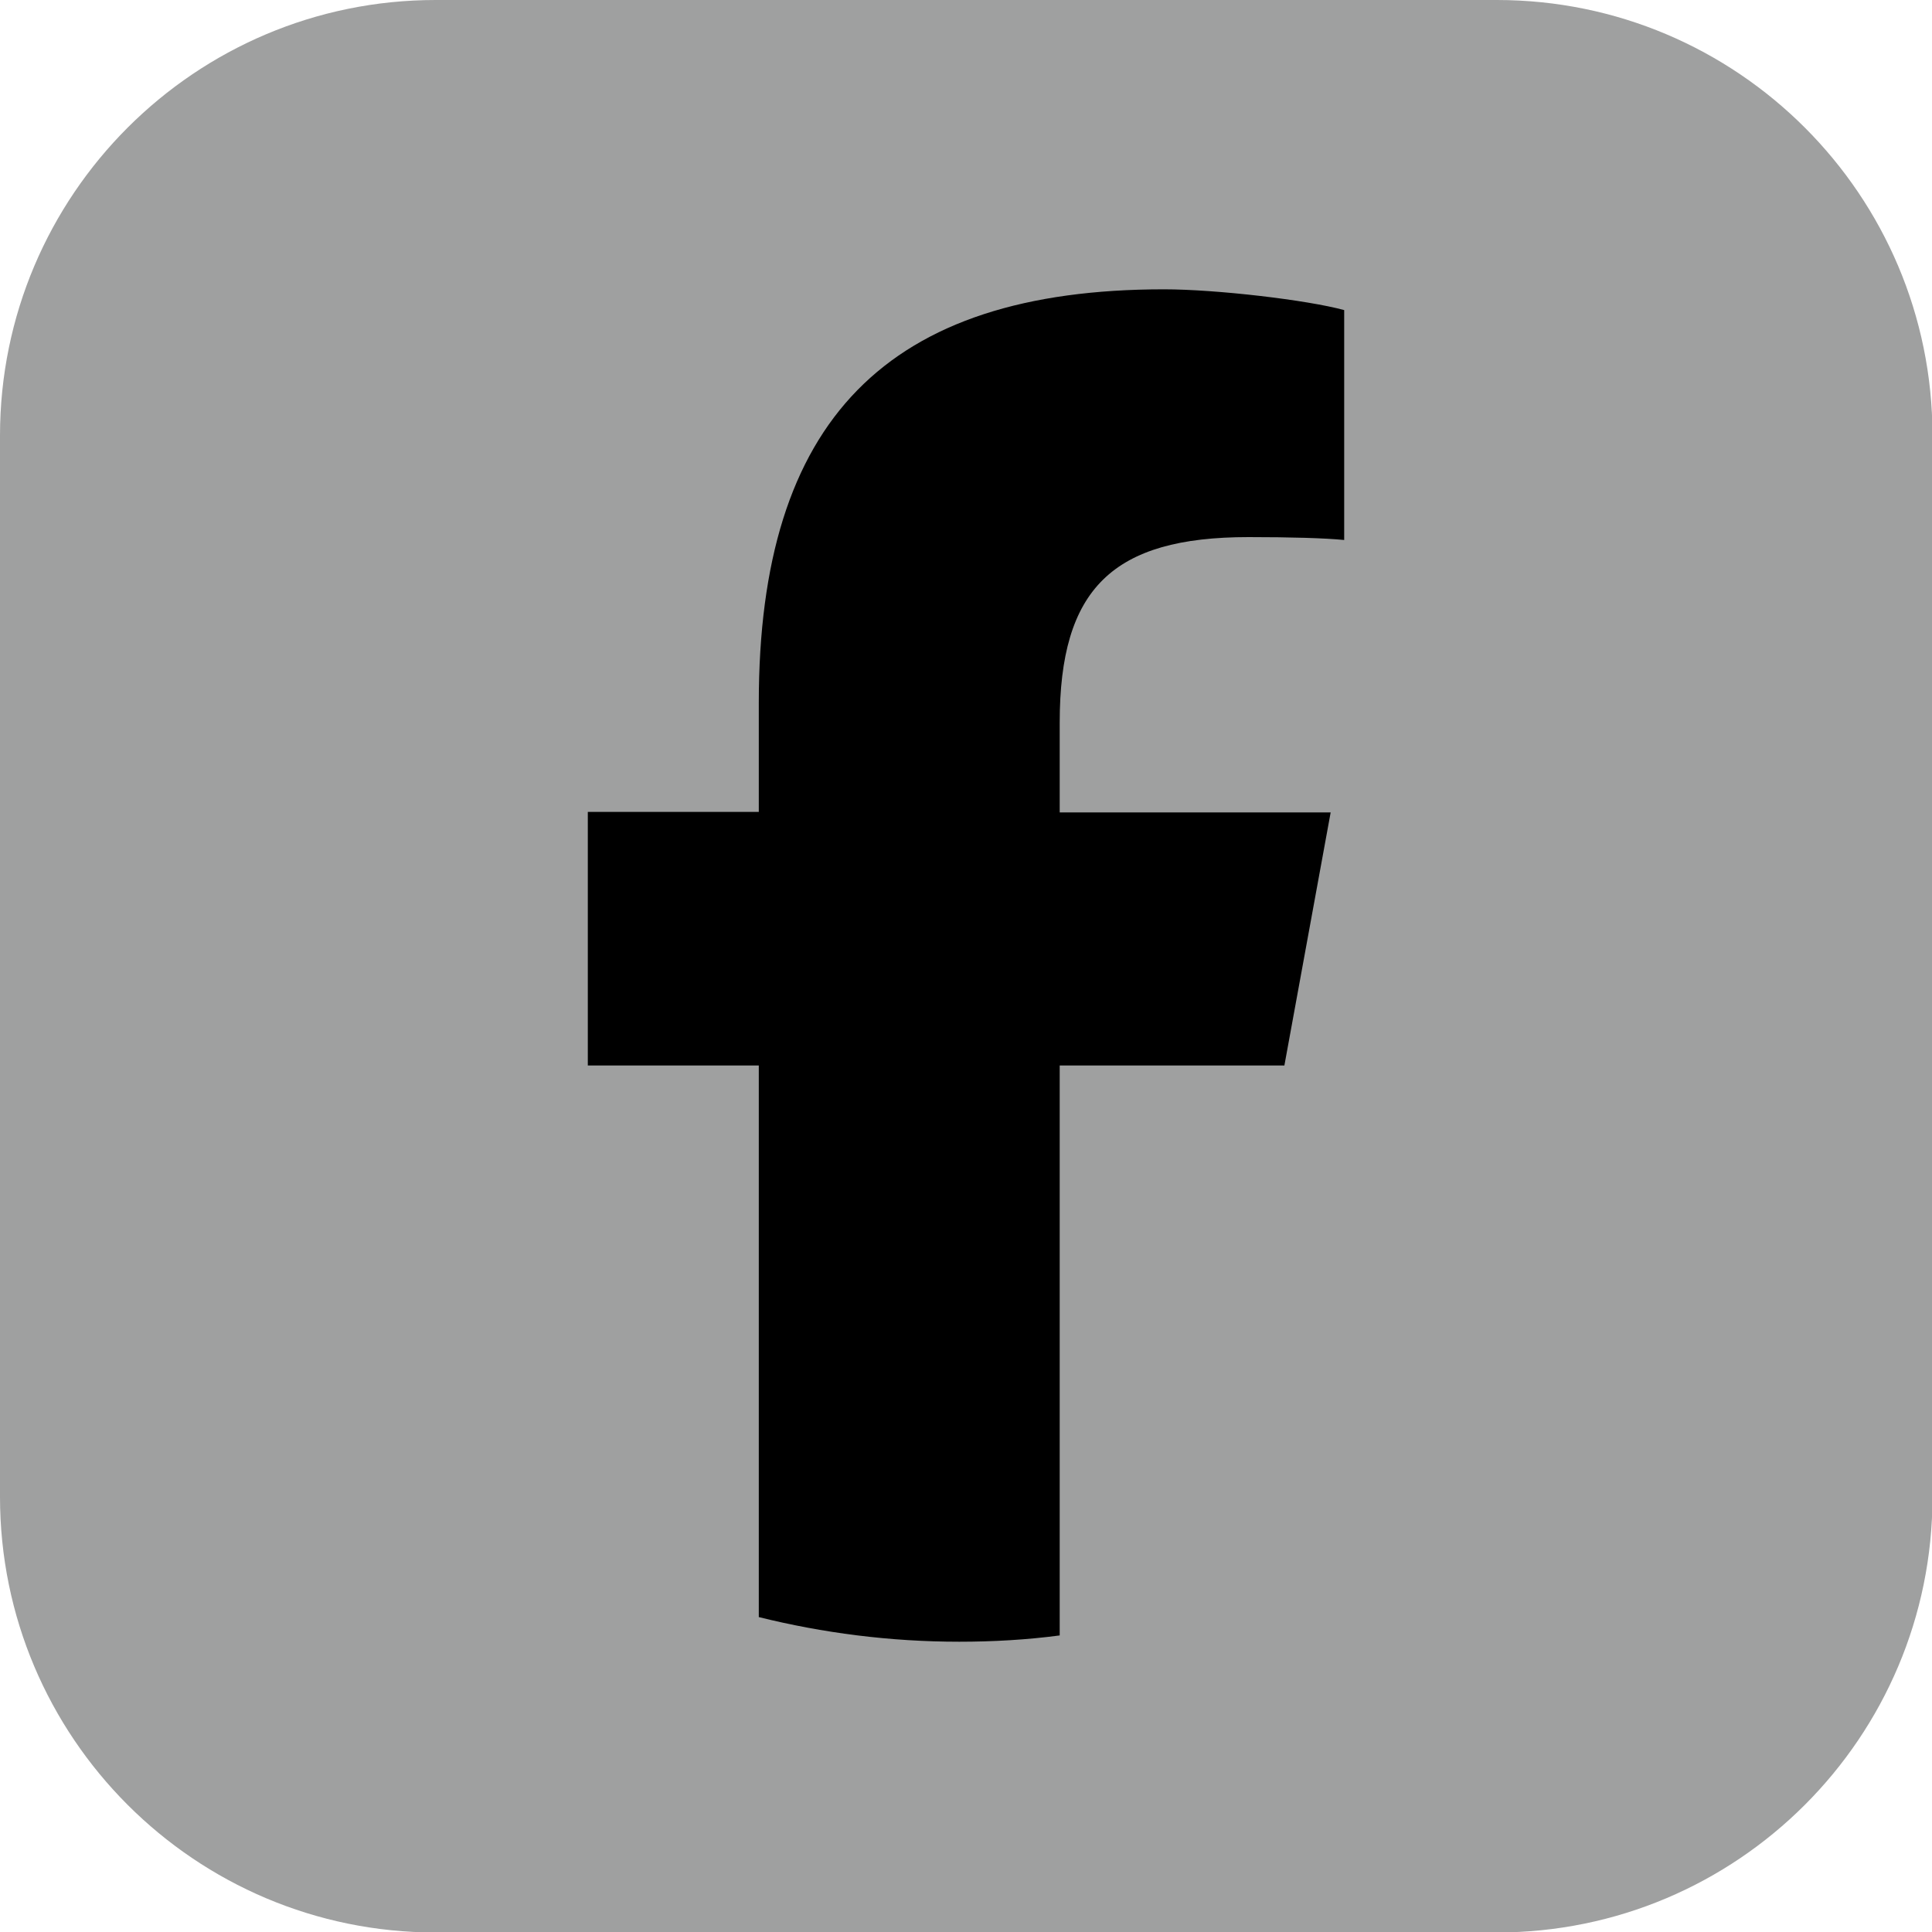
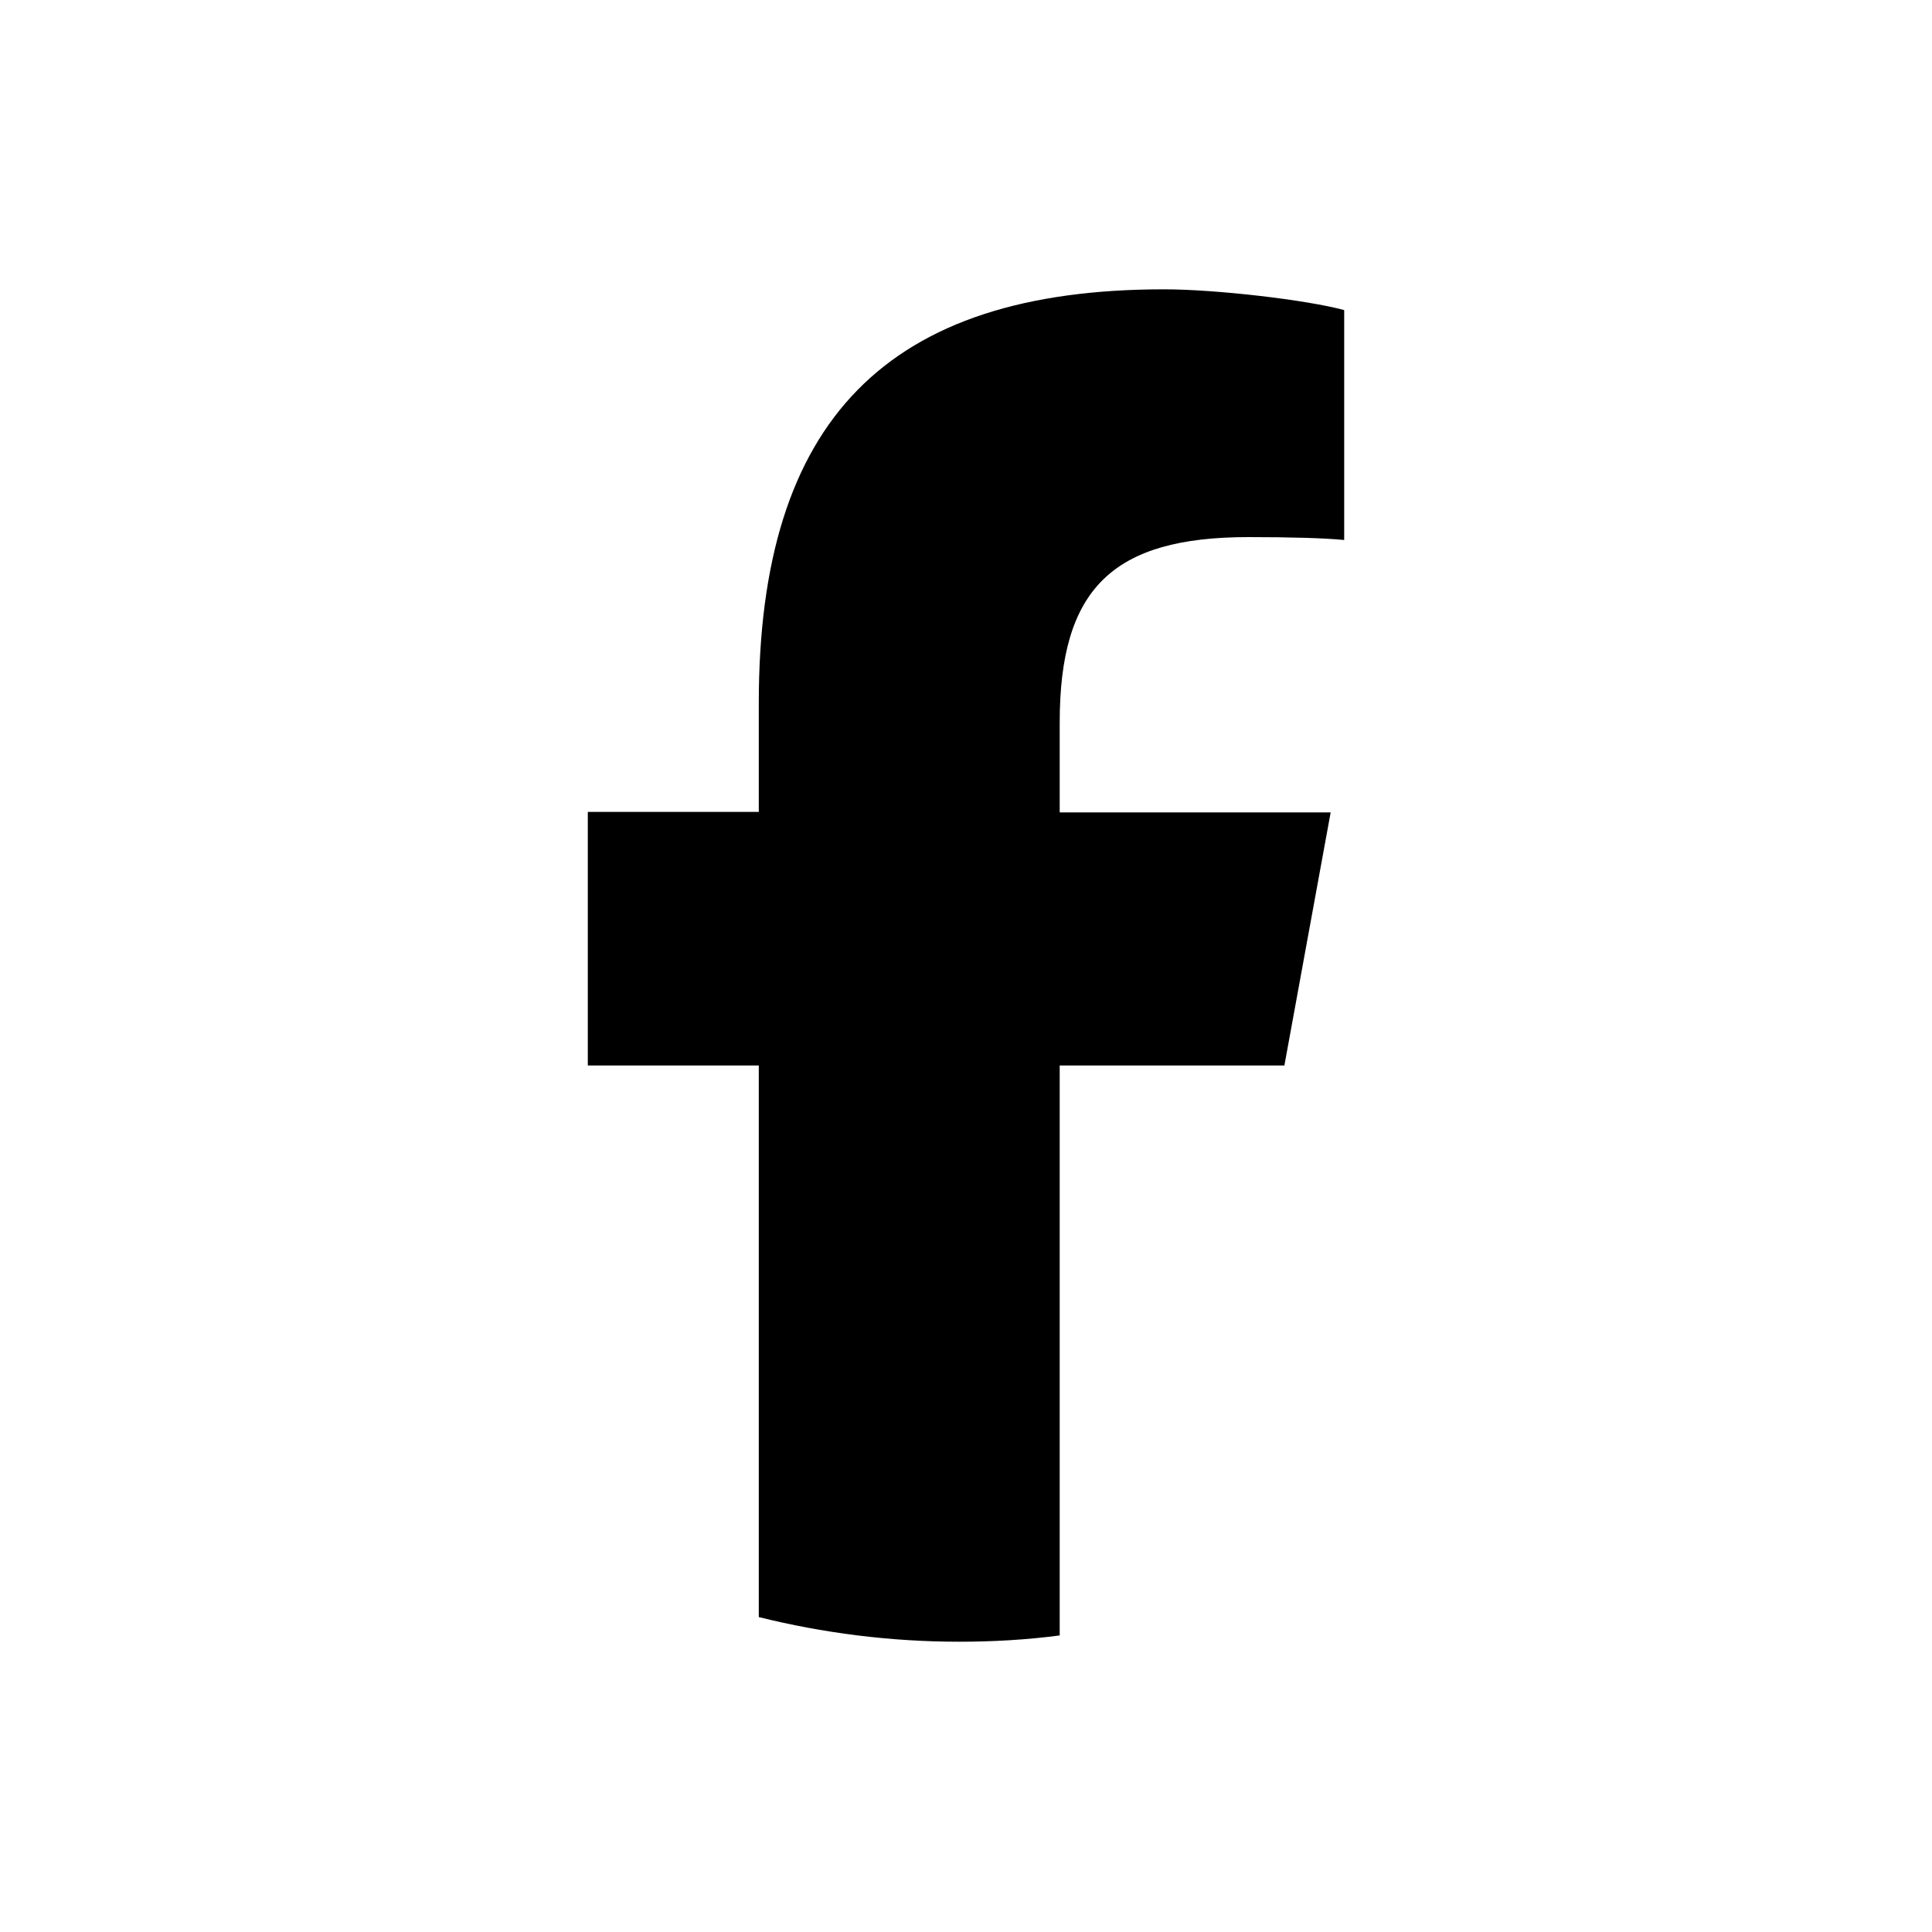
<svg xmlns="http://www.w3.org/2000/svg" viewBox="0 0 40 40">
-   <path d="m30.98 0h-21.96c-4.98 0-9.02 4.04-9.02 9.02v21.97c0 4.98 4.04 9.02 9.02 9.02h21.97c4.98 0 9.02-4.04 9.02-9.02v-21.97c0-4.98-4.04-9.02-9.02-9.02z" fill="#9fa0a0" />
  <path d="m26.59 22.07.96-5.25h-5.61v-1.86c0-2.77 1.09-3.84 3.91-3.84.87 0 1.58.02 1.98.06v-4.76c-.77-.21-2.65-.43-3.73-.43-5.74 0-8.39 2.71-8.39 8.56v2.26h-3.54v5.25h3.54v11.42c1.33.33 2.72.51 4.15.51.7 0 1.4-.04 2.08-.13v-11.8h4.65z" />
</svg>